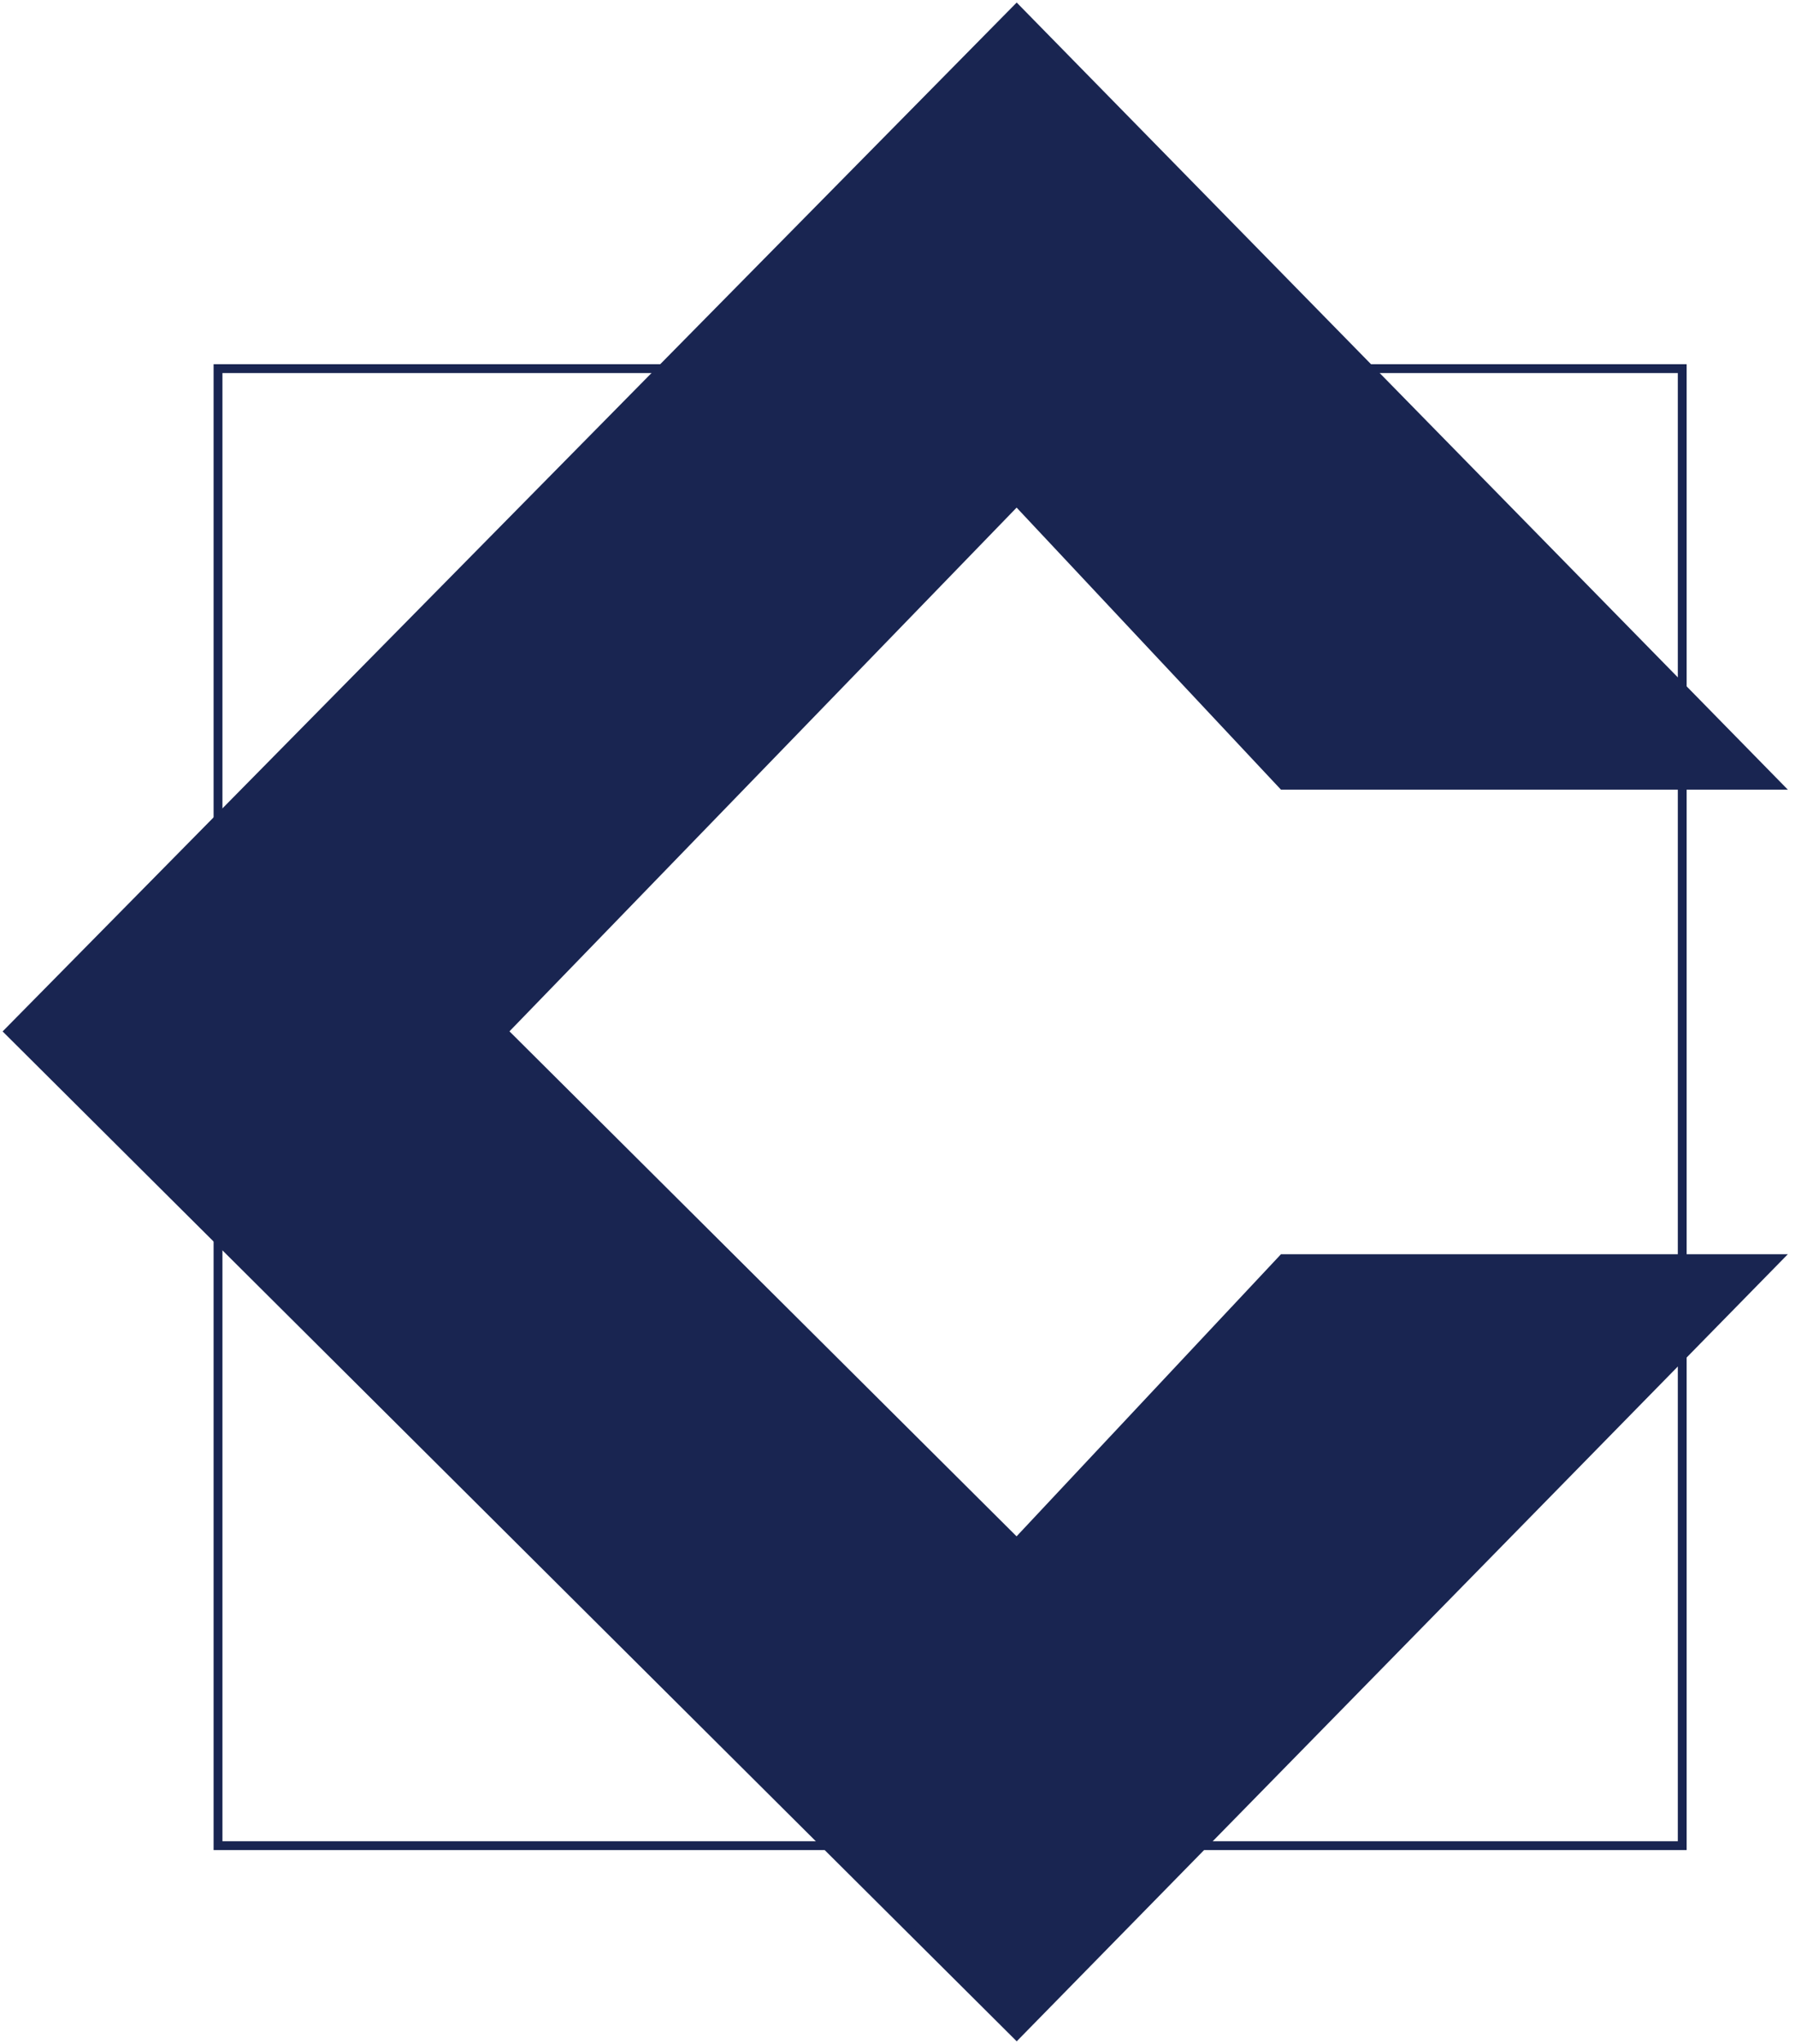
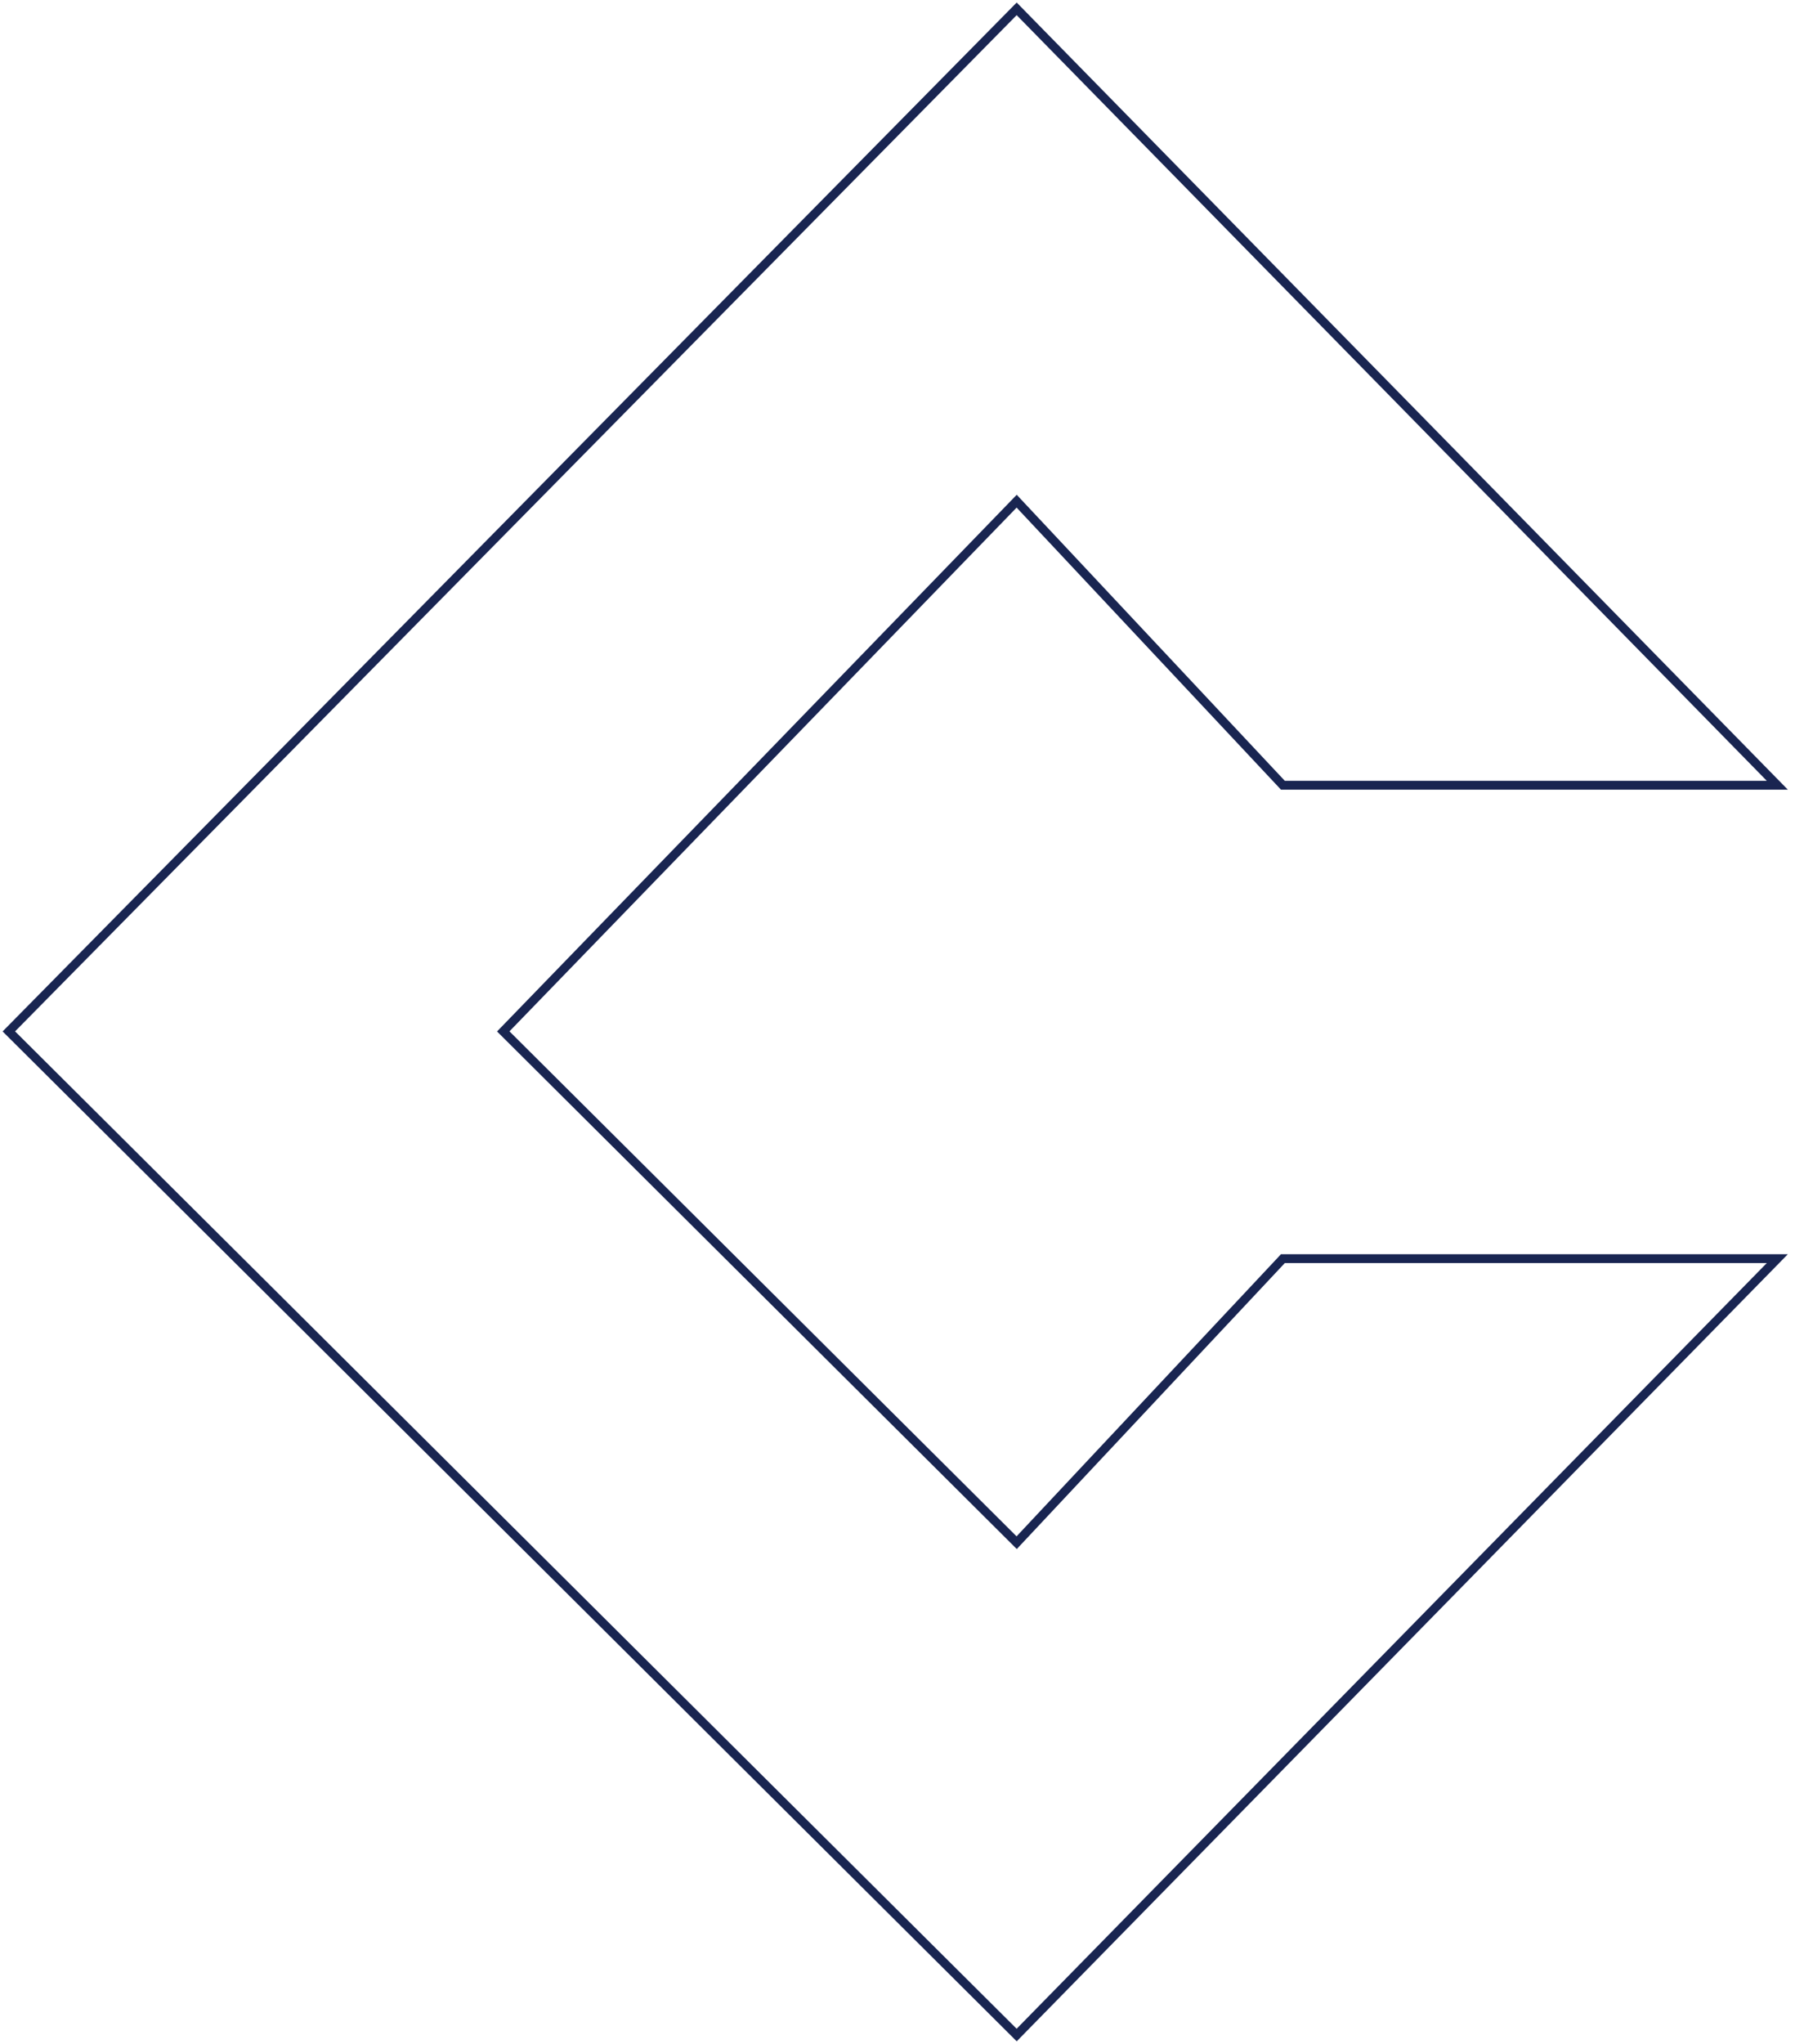
<svg xmlns="http://www.w3.org/2000/svg" width="203" height="231" viewBox="0 0 203 231" fill="none">
-   <path d="M201 88.748L114.978 1L1 116.57L114.978 230L201 142.252H145.086L114.978 174.355L56.914 116.57L114.978 56.645L145.086 88.748H201Z" fill="#192551" />
-   <path d="M24.656 41.664H190.247V208.598H24.656V41.664Z" stroke="#192551" />
  <path d="M201 88.748L114.978 1L1 116.57L114.978 230L201 142.252H145.086L114.978 174.355L56.914 116.57L114.978 56.645L145.086 88.748H201Z" stroke="#192551" />
</svg>